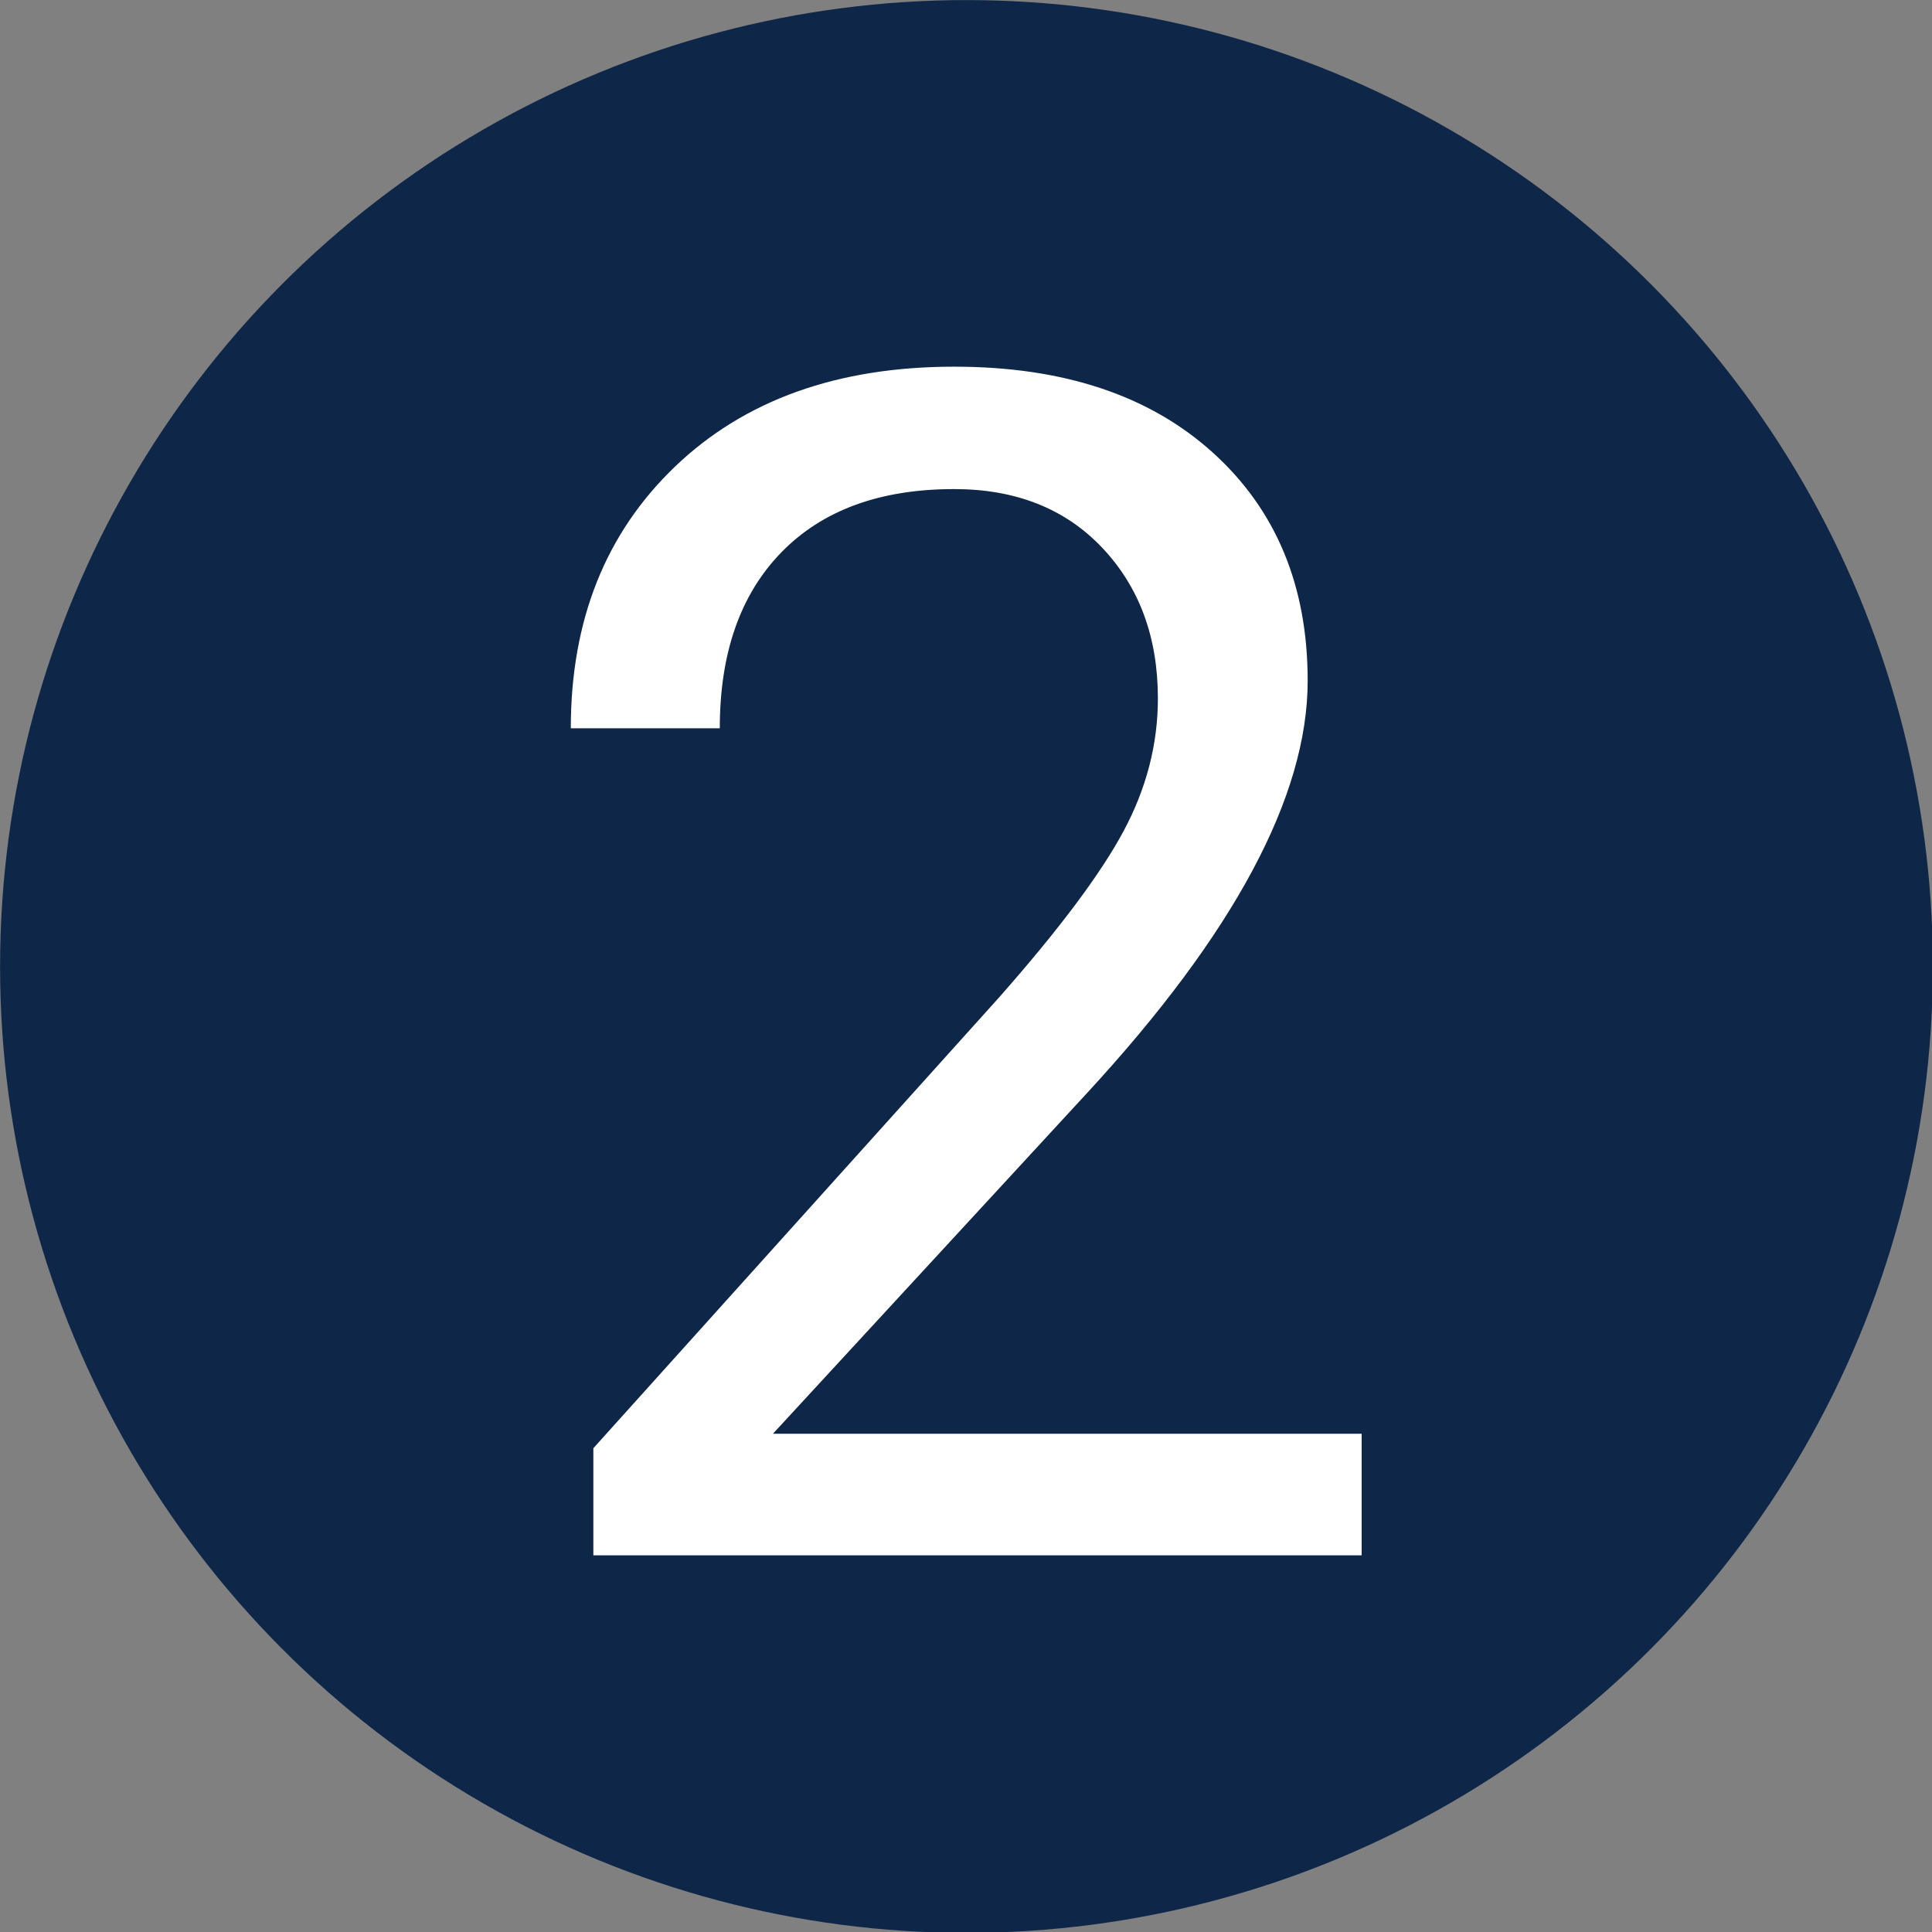
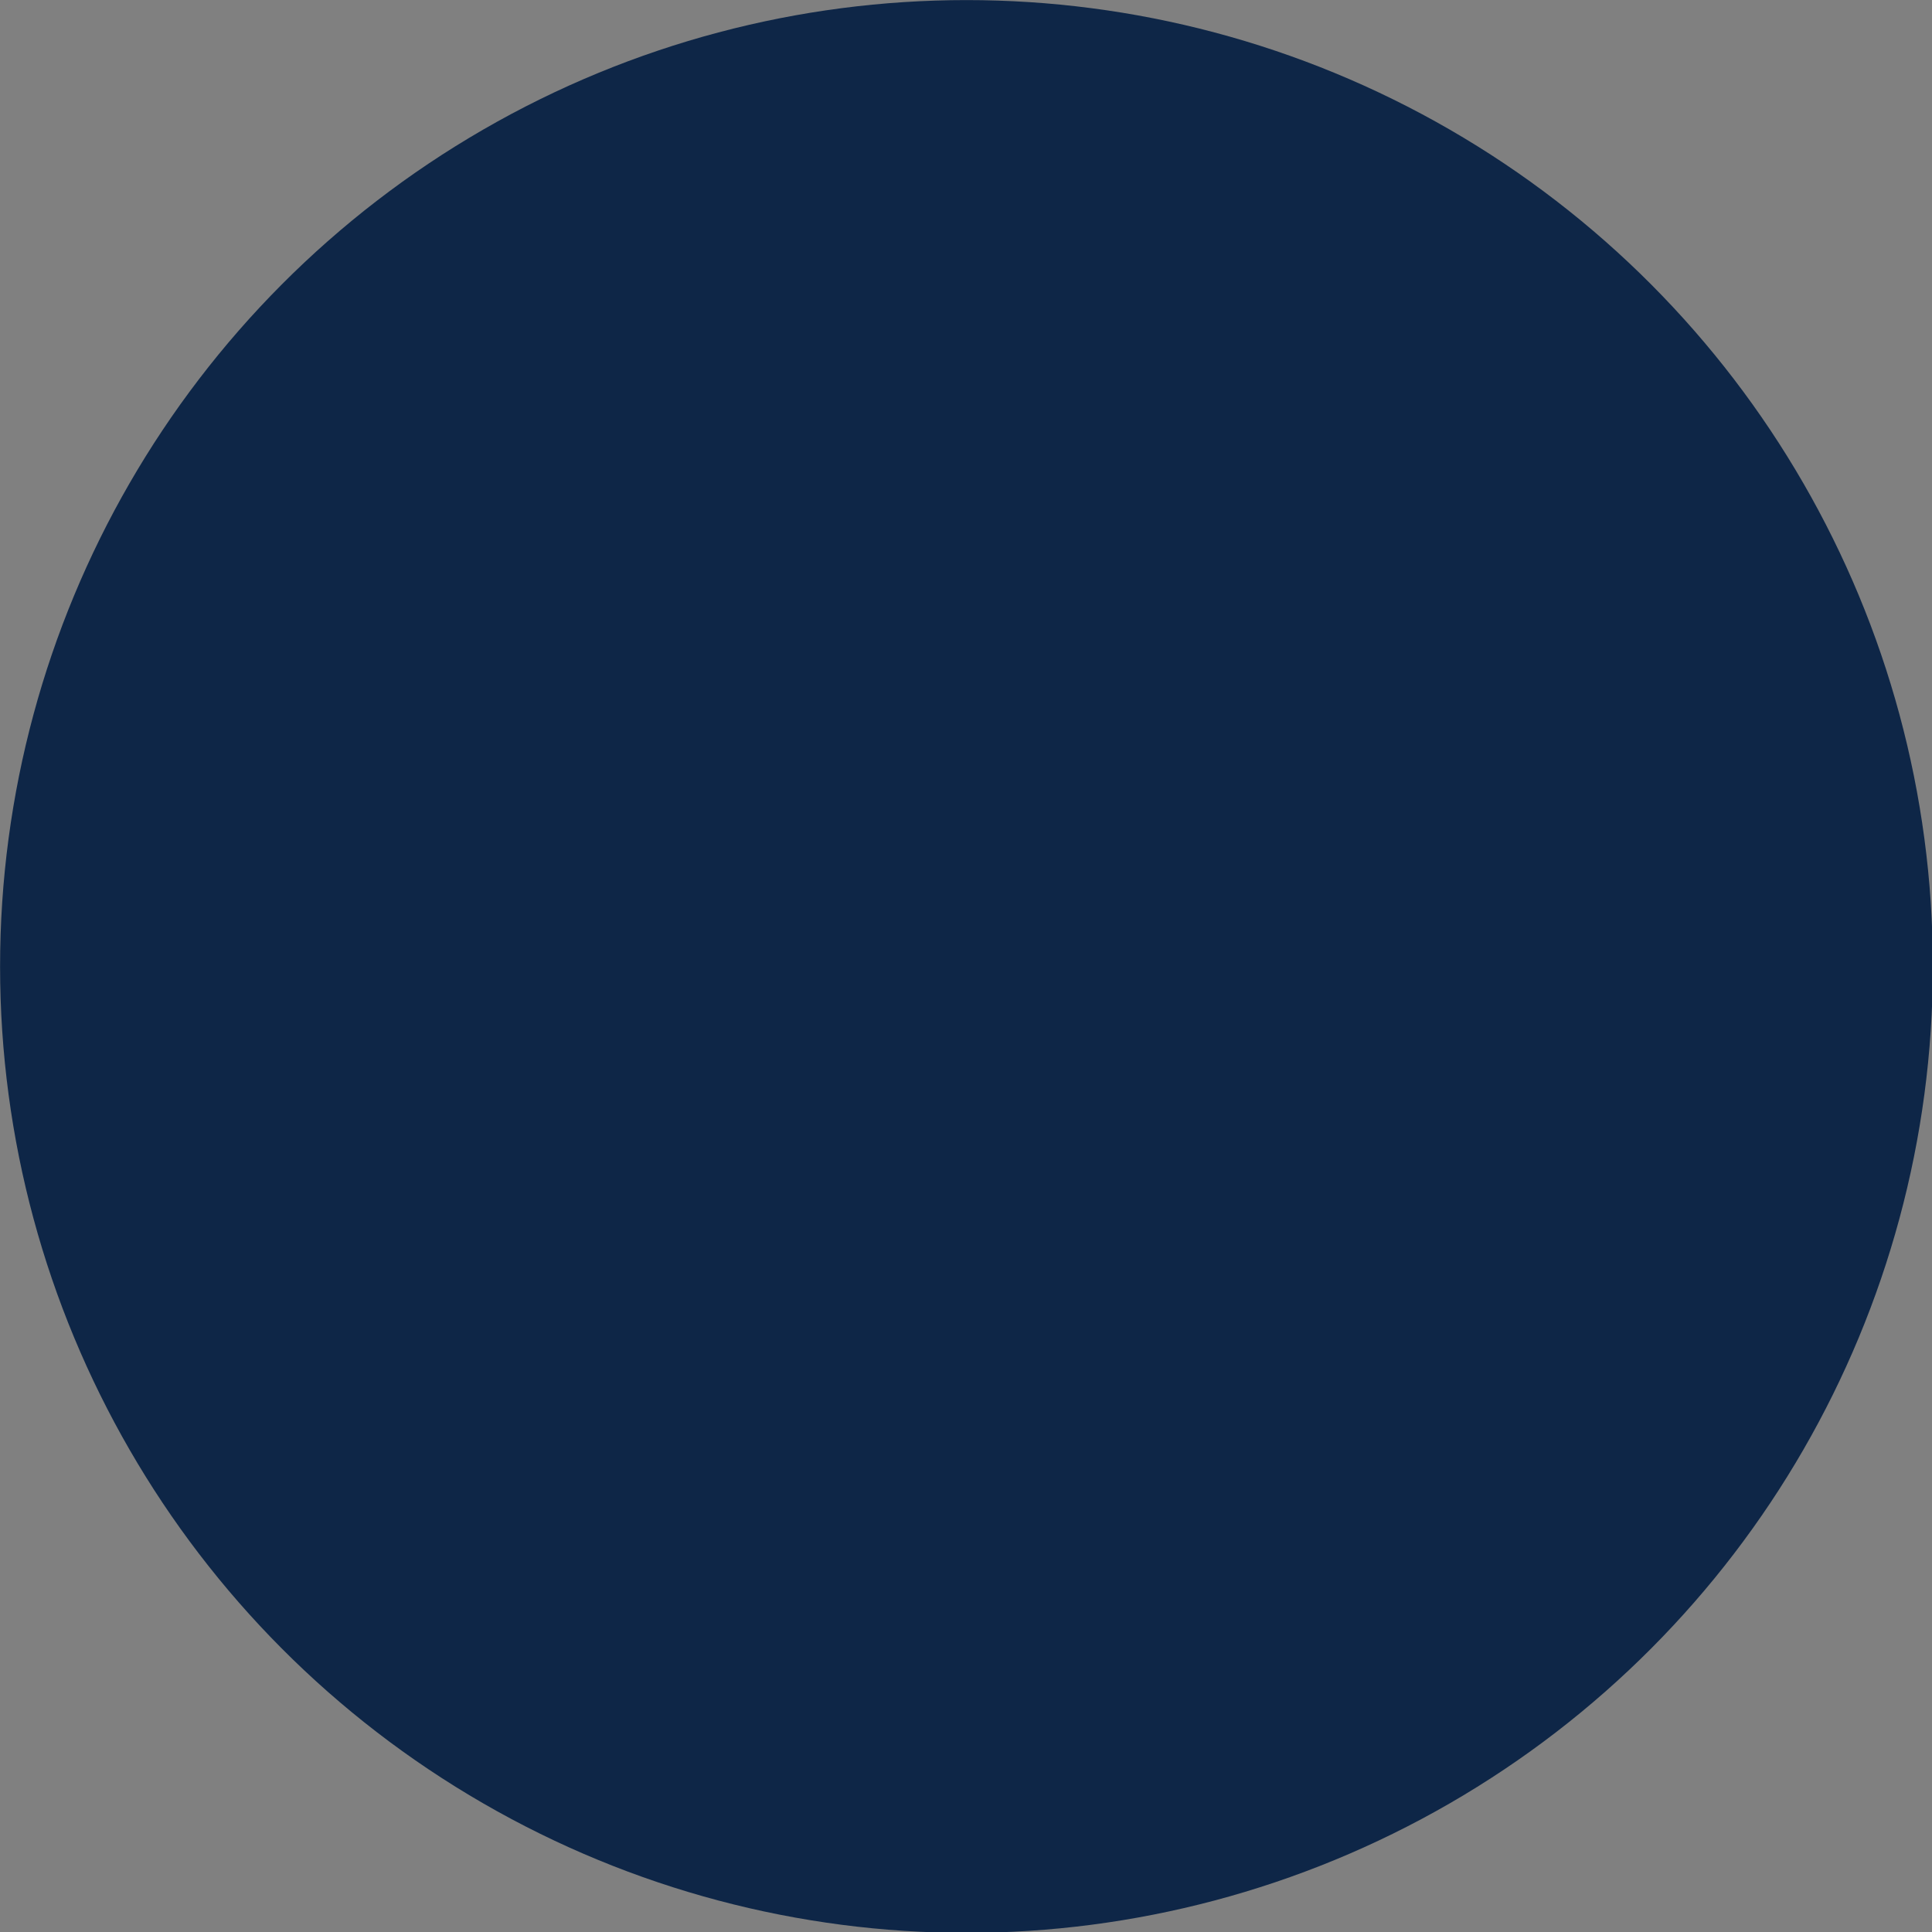
<svg xmlns="http://www.w3.org/2000/svg" width="100%" height="100%" viewBox="0 0 400 400" version="1.1" xml:space="preserve" style="fill-rule:evenodd;clip-rule:evenodd;stroke-linejoin:round;stroke-miterlimit:2;">
  <rect x="0" y="0" width="400" height="400" fill="#808080" stroke="none" />
  <g transform="matrix(1.166,0,0,1.166,-38.95,-40.609)">
    <circle cx="205.015" cy="206.439" r="171.597" style="fill:rgb(14,38,71);" />
  </g>
  <g transform="matrix(1.199,0,0,1.199,-8.371,-30.453)">
-     <path d="M242.104,293.969L109.44,293.969L109.44,275.474L179.527,197.6C189.91,185.826 197.071,176.254 201.011,168.884C204.951,161.514 206.922,153.888 206.922,146.008C206.922,135.44 203.723,126.772 197.326,120.004C190.93,113.236 182.4,109.852 171.739,109.852C158.946,109.852 149.003,113.491 141.911,120.769C134.818,128.046 131.272,138.175 131.272,151.154L105.546,151.154C105.546,132.519 111.549,117.454 123.554,105.959C135.56,94.463 151.622,88.715 171.739,88.715C190.559,88.715 205.438,93.652 216.378,103.525C227.317,113.398 232.787,126.54 232.787,142.949C232.787,162.881 220.086,186.614 194.684,214.148L140.45,272.971L242.104,272.971L242.104,293.969Z" style="fill:white;fill-rule:nonzero;" />
-   </g>
+     </g>
</svg>